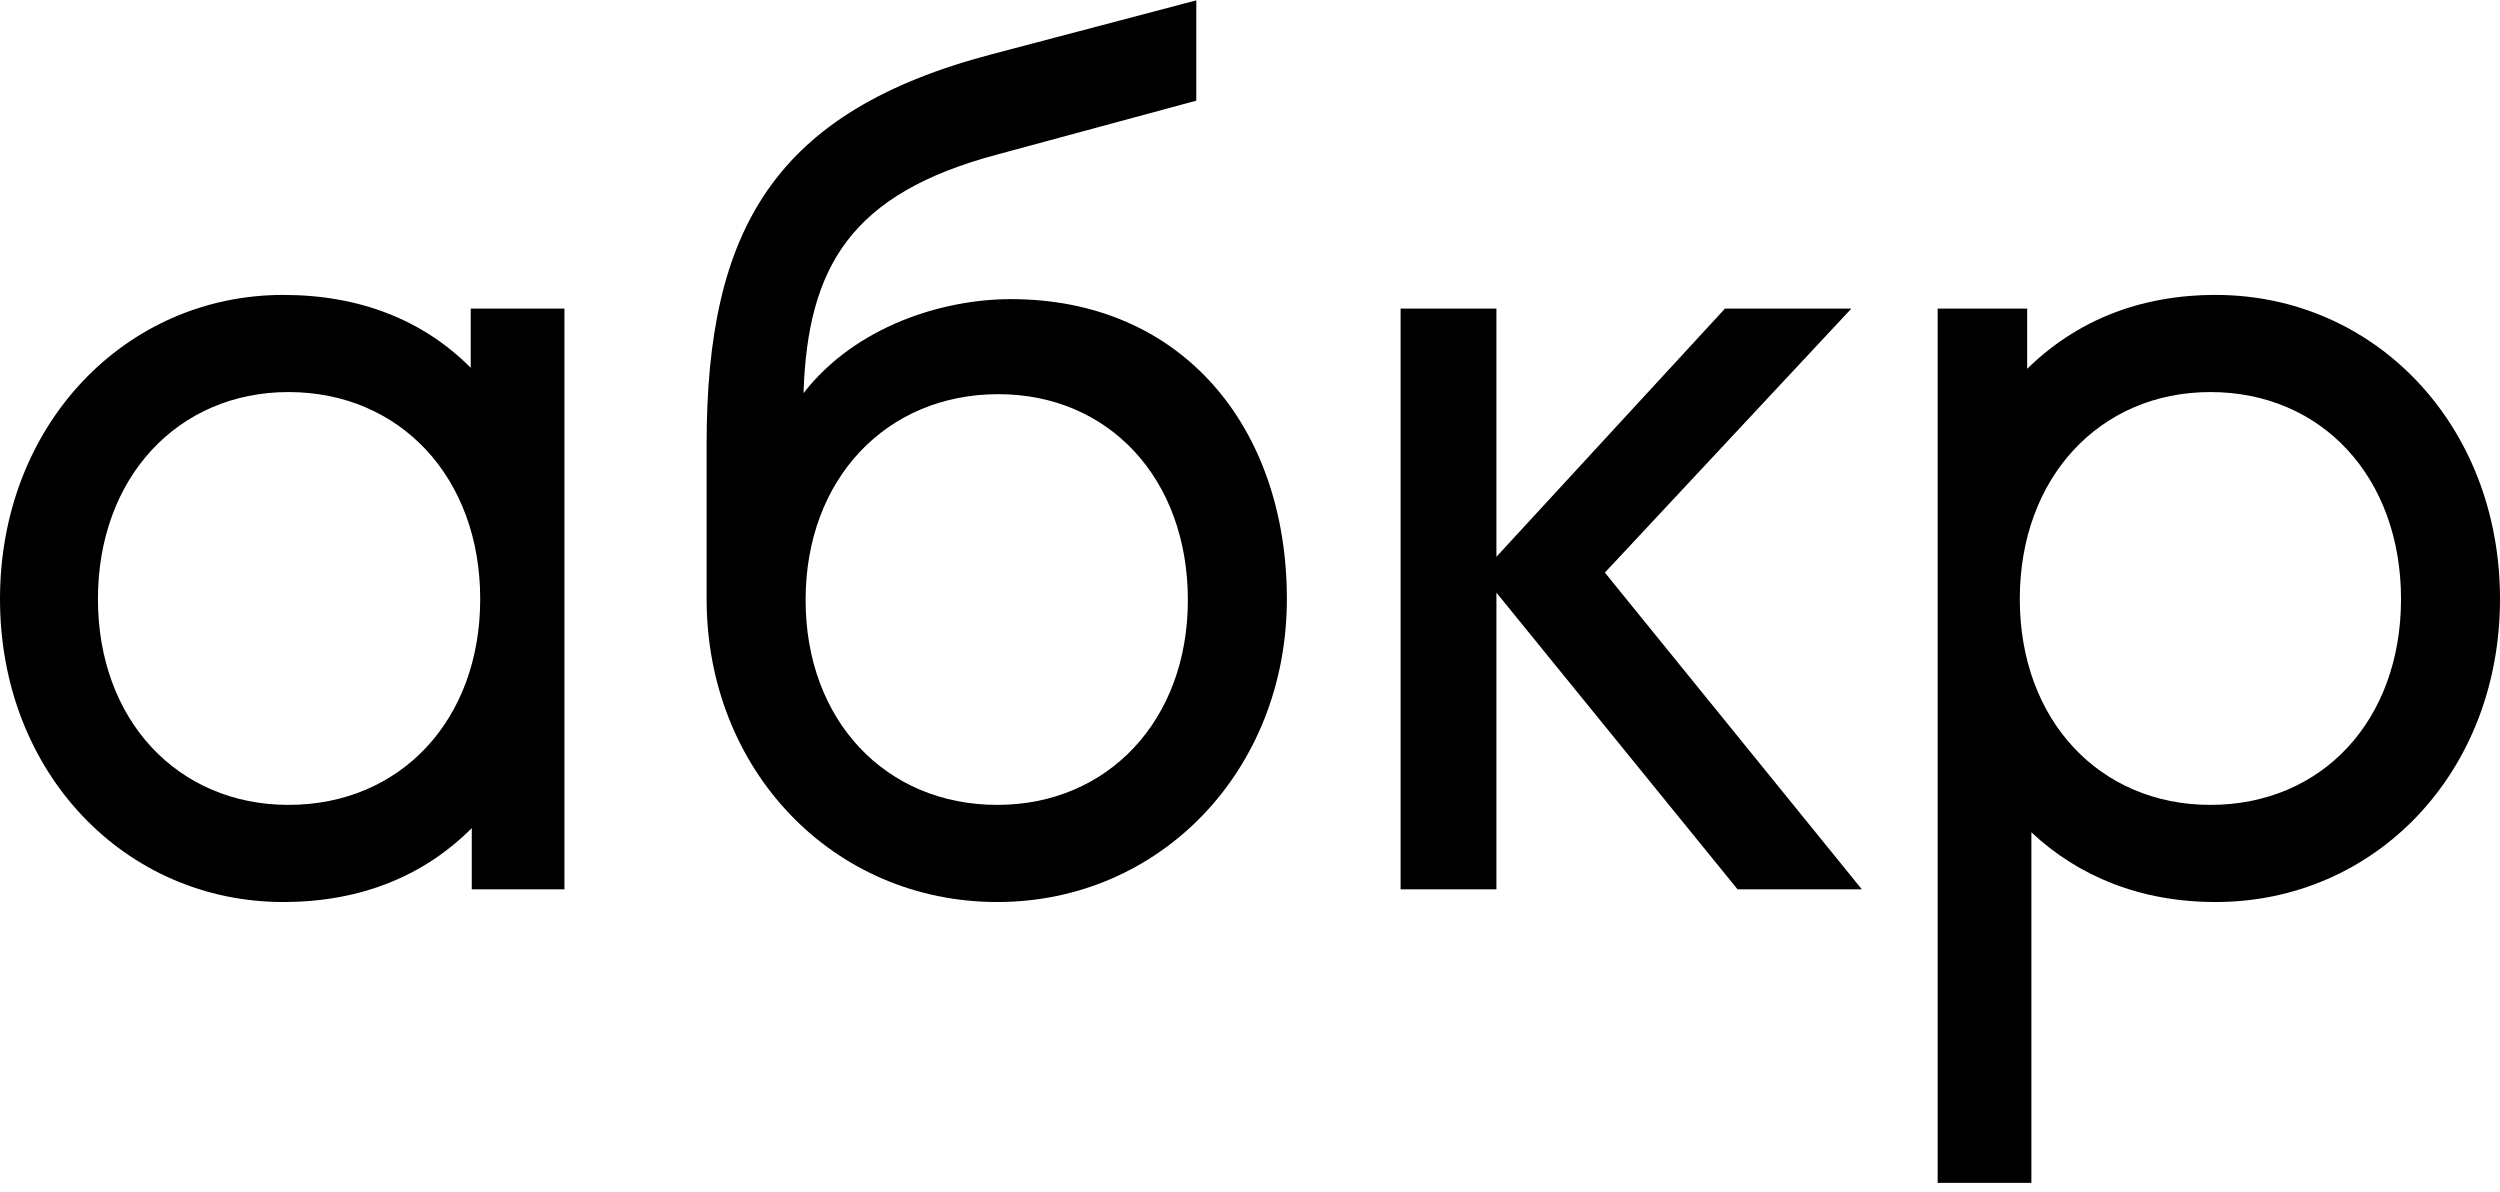
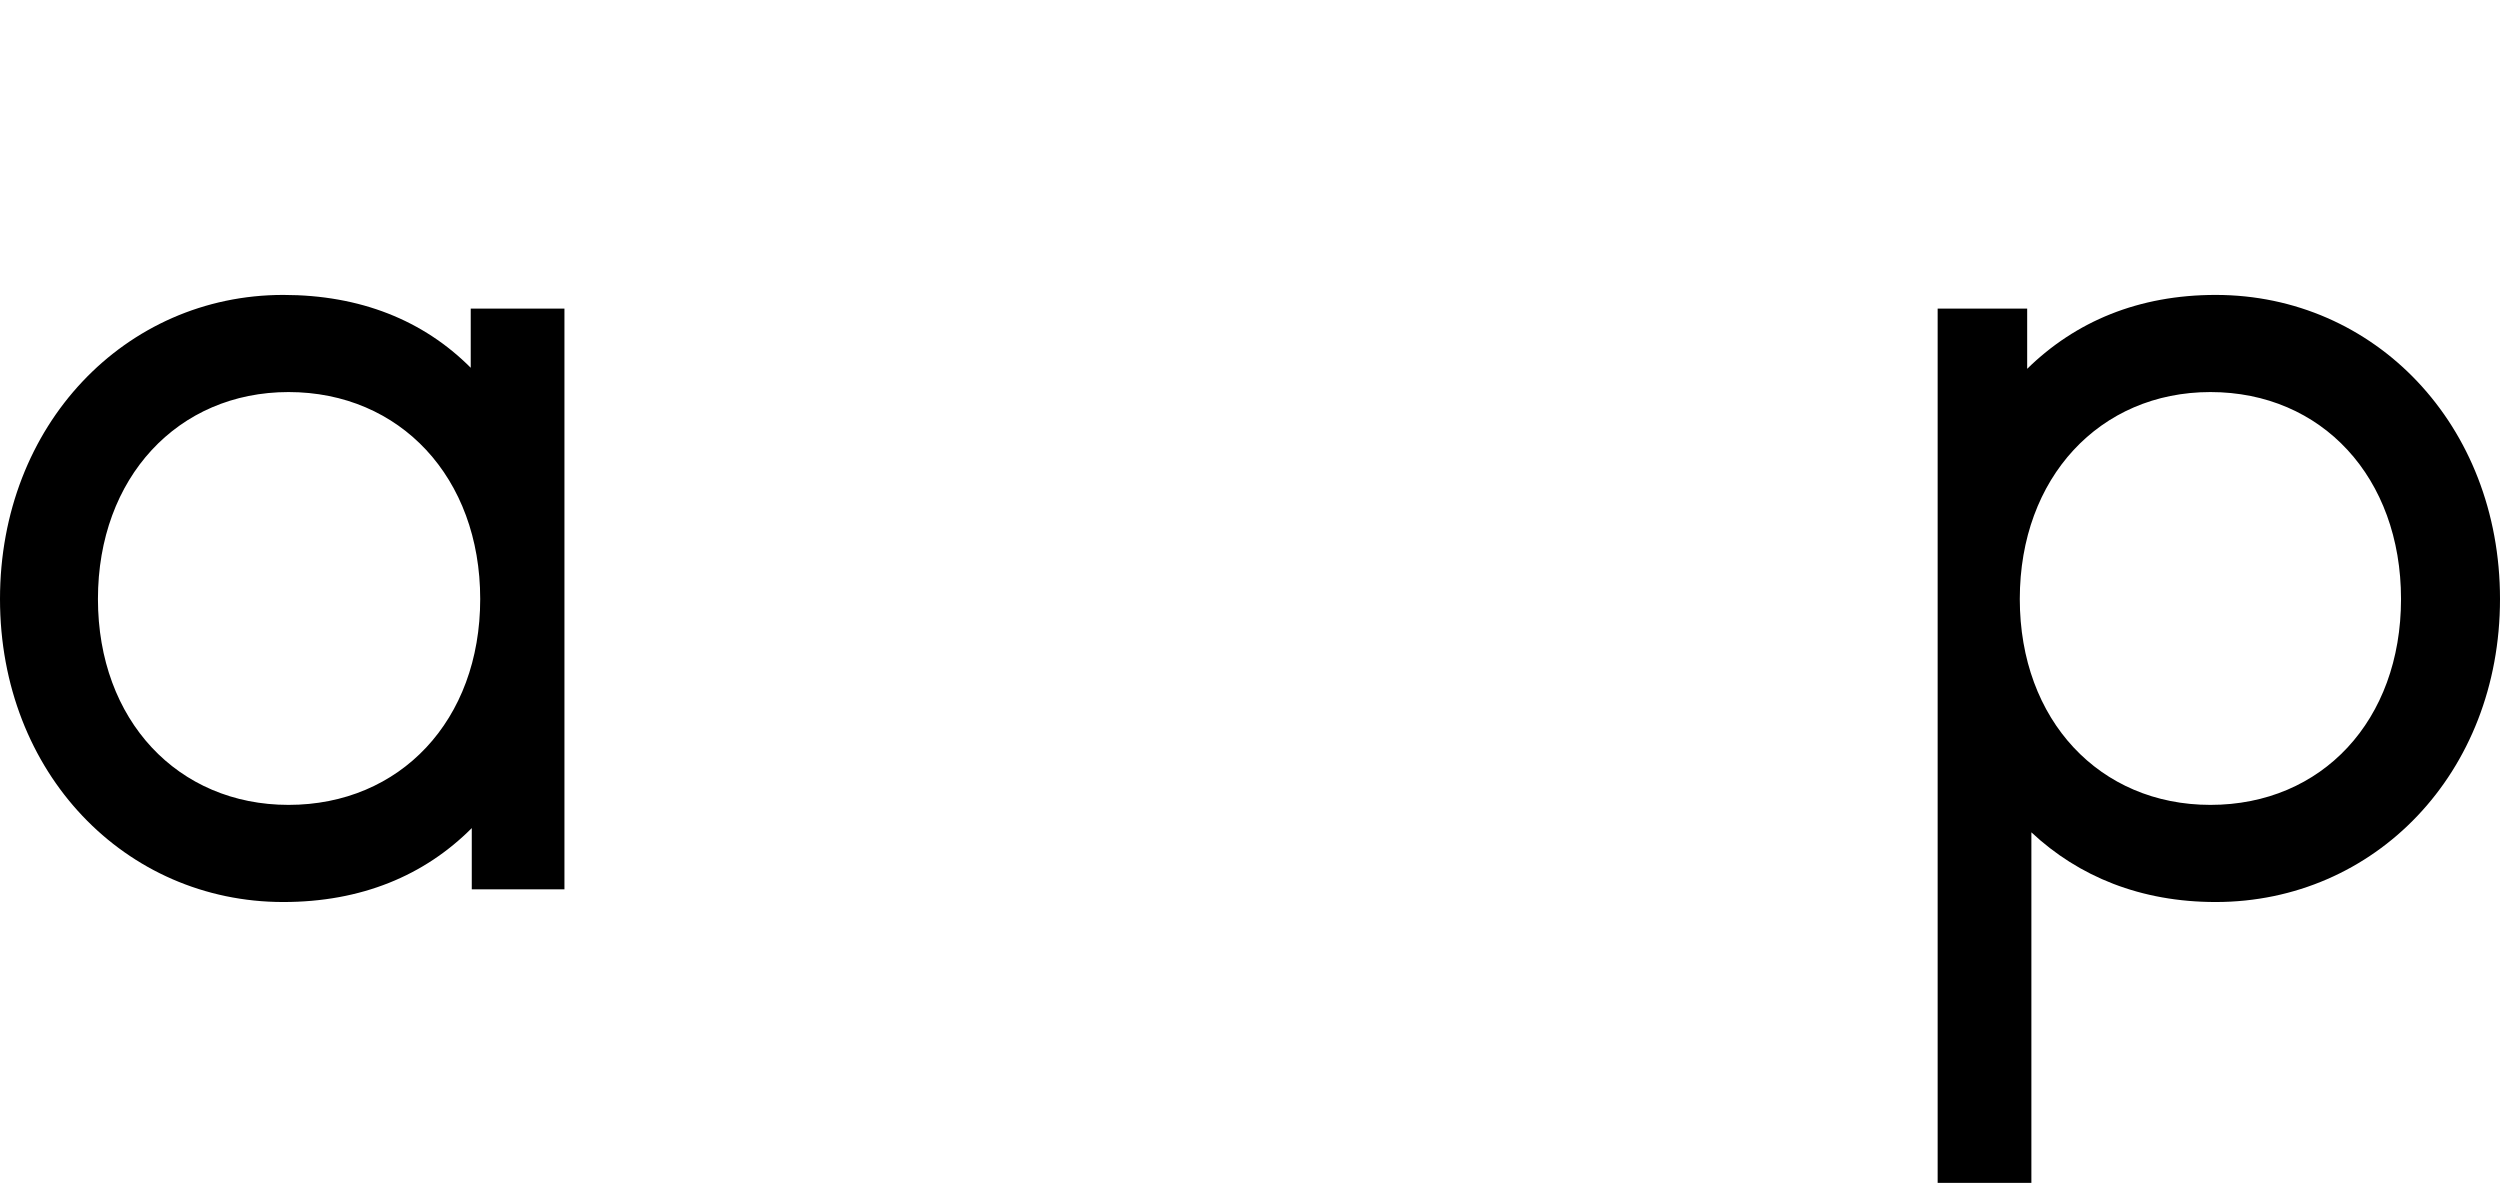
<svg xmlns="http://www.w3.org/2000/svg" width="130" height="62" viewBox="0 0 130 62" fill="none">
  <path d="M24.478 19.124C22.014 16.653 18.728 15.336 14.73 15.336C6.516 15.336 0 22.089 0 31.148C0 40.206 6.516 46.905 14.73 46.905C18.783 46.905 22.068 45.532 24.532 43.061V46.246H29.351V16.049H24.478V19.124ZM15.004 41.854C9.254 41.854 5.093 37.461 5.093 31.148C5.093 24.834 9.254 20.387 15.004 20.387C20.809 20.387 24.971 24.834 24.971 31.148C24.971 37.461 20.809 41.854 15.004 41.854Z" fill="black" />
-   <path d="M51.858 46.905C60.345 46.905 66.917 40.042 66.917 31.148C66.917 22.253 61.495 15.555 52.569 15.555C49.065 15.555 44.52 16.928 41.782 20.442C42.001 13.854 44.246 10.065 51.858 8.034L62.207 5.234V0.018L51.584 2.818C40.303 5.783 36.744 11.877 36.744 23.077V31.148C36.744 40.042 43.315 46.905 51.858 46.905ZM51.858 41.854C46.053 41.854 41.891 37.462 41.891 31.203C41.891 24.889 46.108 20.497 51.912 20.497C57.662 20.497 61.769 24.889 61.769 31.203C61.769 37.462 57.607 41.854 51.858 41.854Z" fill="black" />
-   <path d="M83.454 29.775L96.268 16.049H89.697L77.814 28.952V16.049H72.831V46.246H77.814V30.818L90.354 46.246H96.816L83.454 29.775Z" fill="black" />
  <path d="M115.215 15.336C111.217 15.336 107.932 16.708 105.413 19.179V16.049H100.758V61.509H105.632V43.281C108.096 45.587 111.327 46.905 115.215 46.905C123.484 46.905 130 40.206 130 31.148C130 22.089 123.484 15.336 115.215 15.336ZM114.941 41.854C109.191 41.854 105.029 37.461 105.029 31.148C105.029 24.834 109.191 20.387 114.941 20.387C120.746 20.387 124.853 24.834 124.853 31.148C124.853 37.461 120.746 41.854 114.941 41.854Z" fill="black" />
</svg>